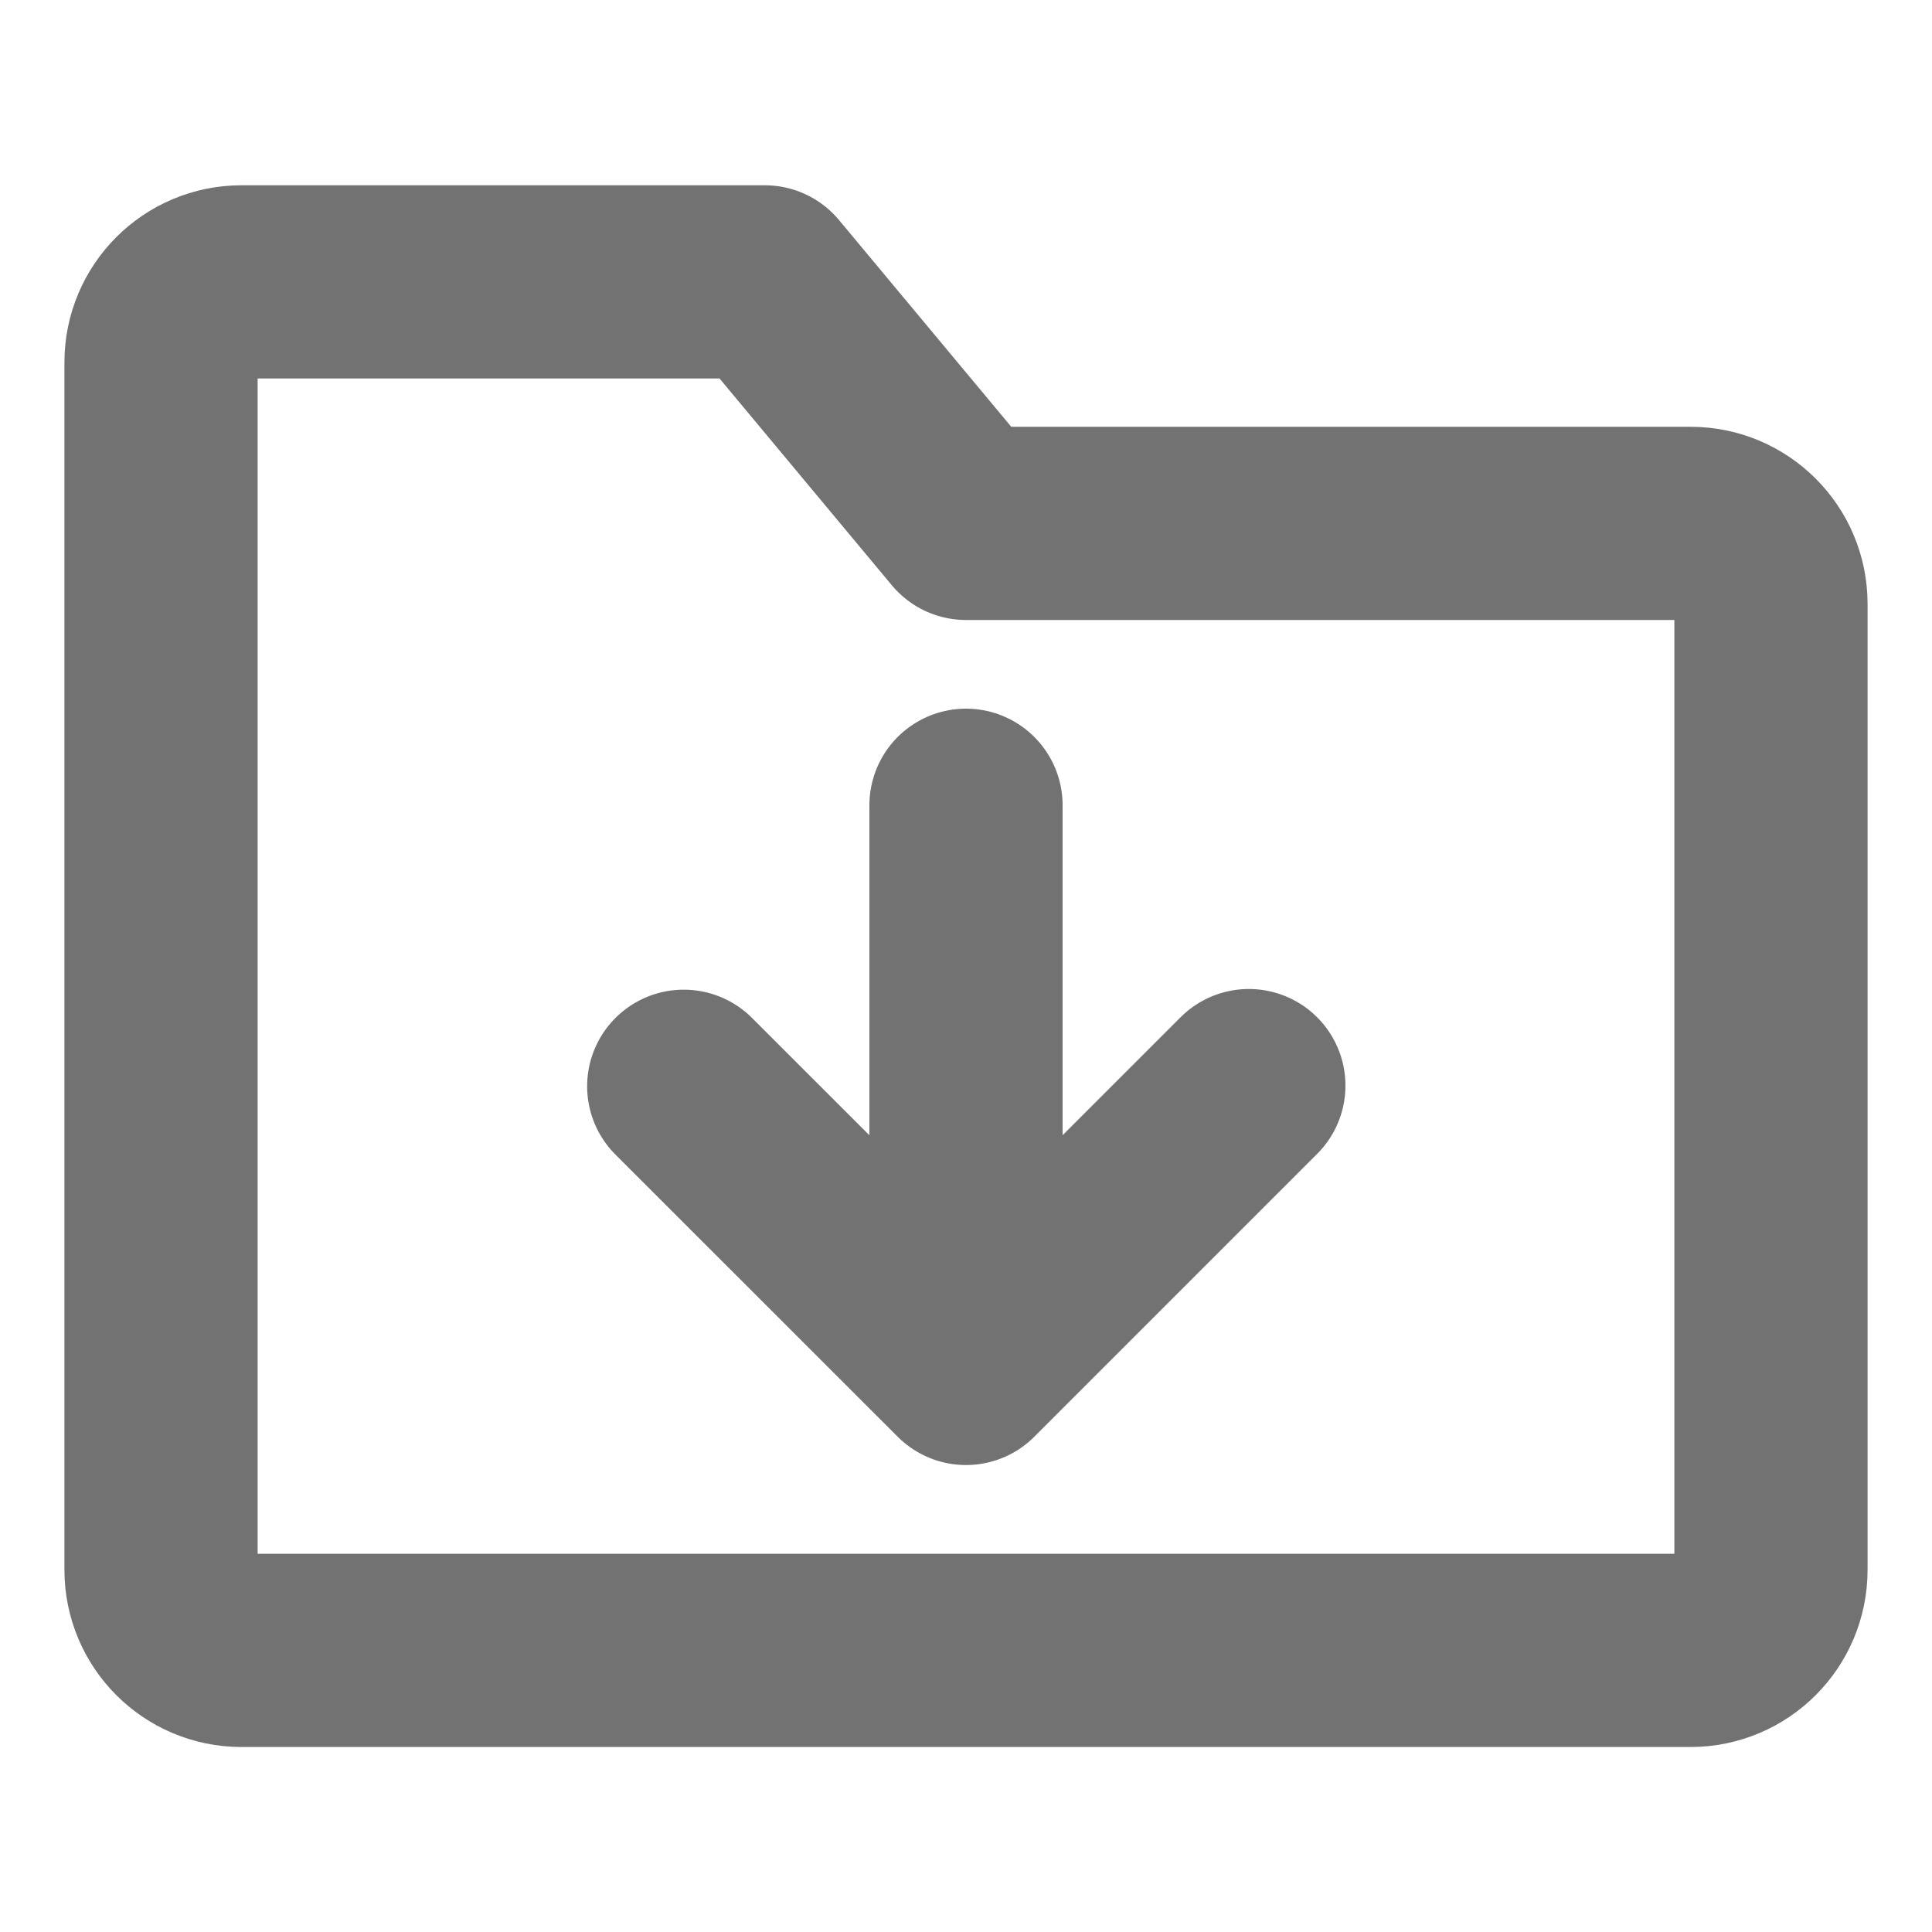
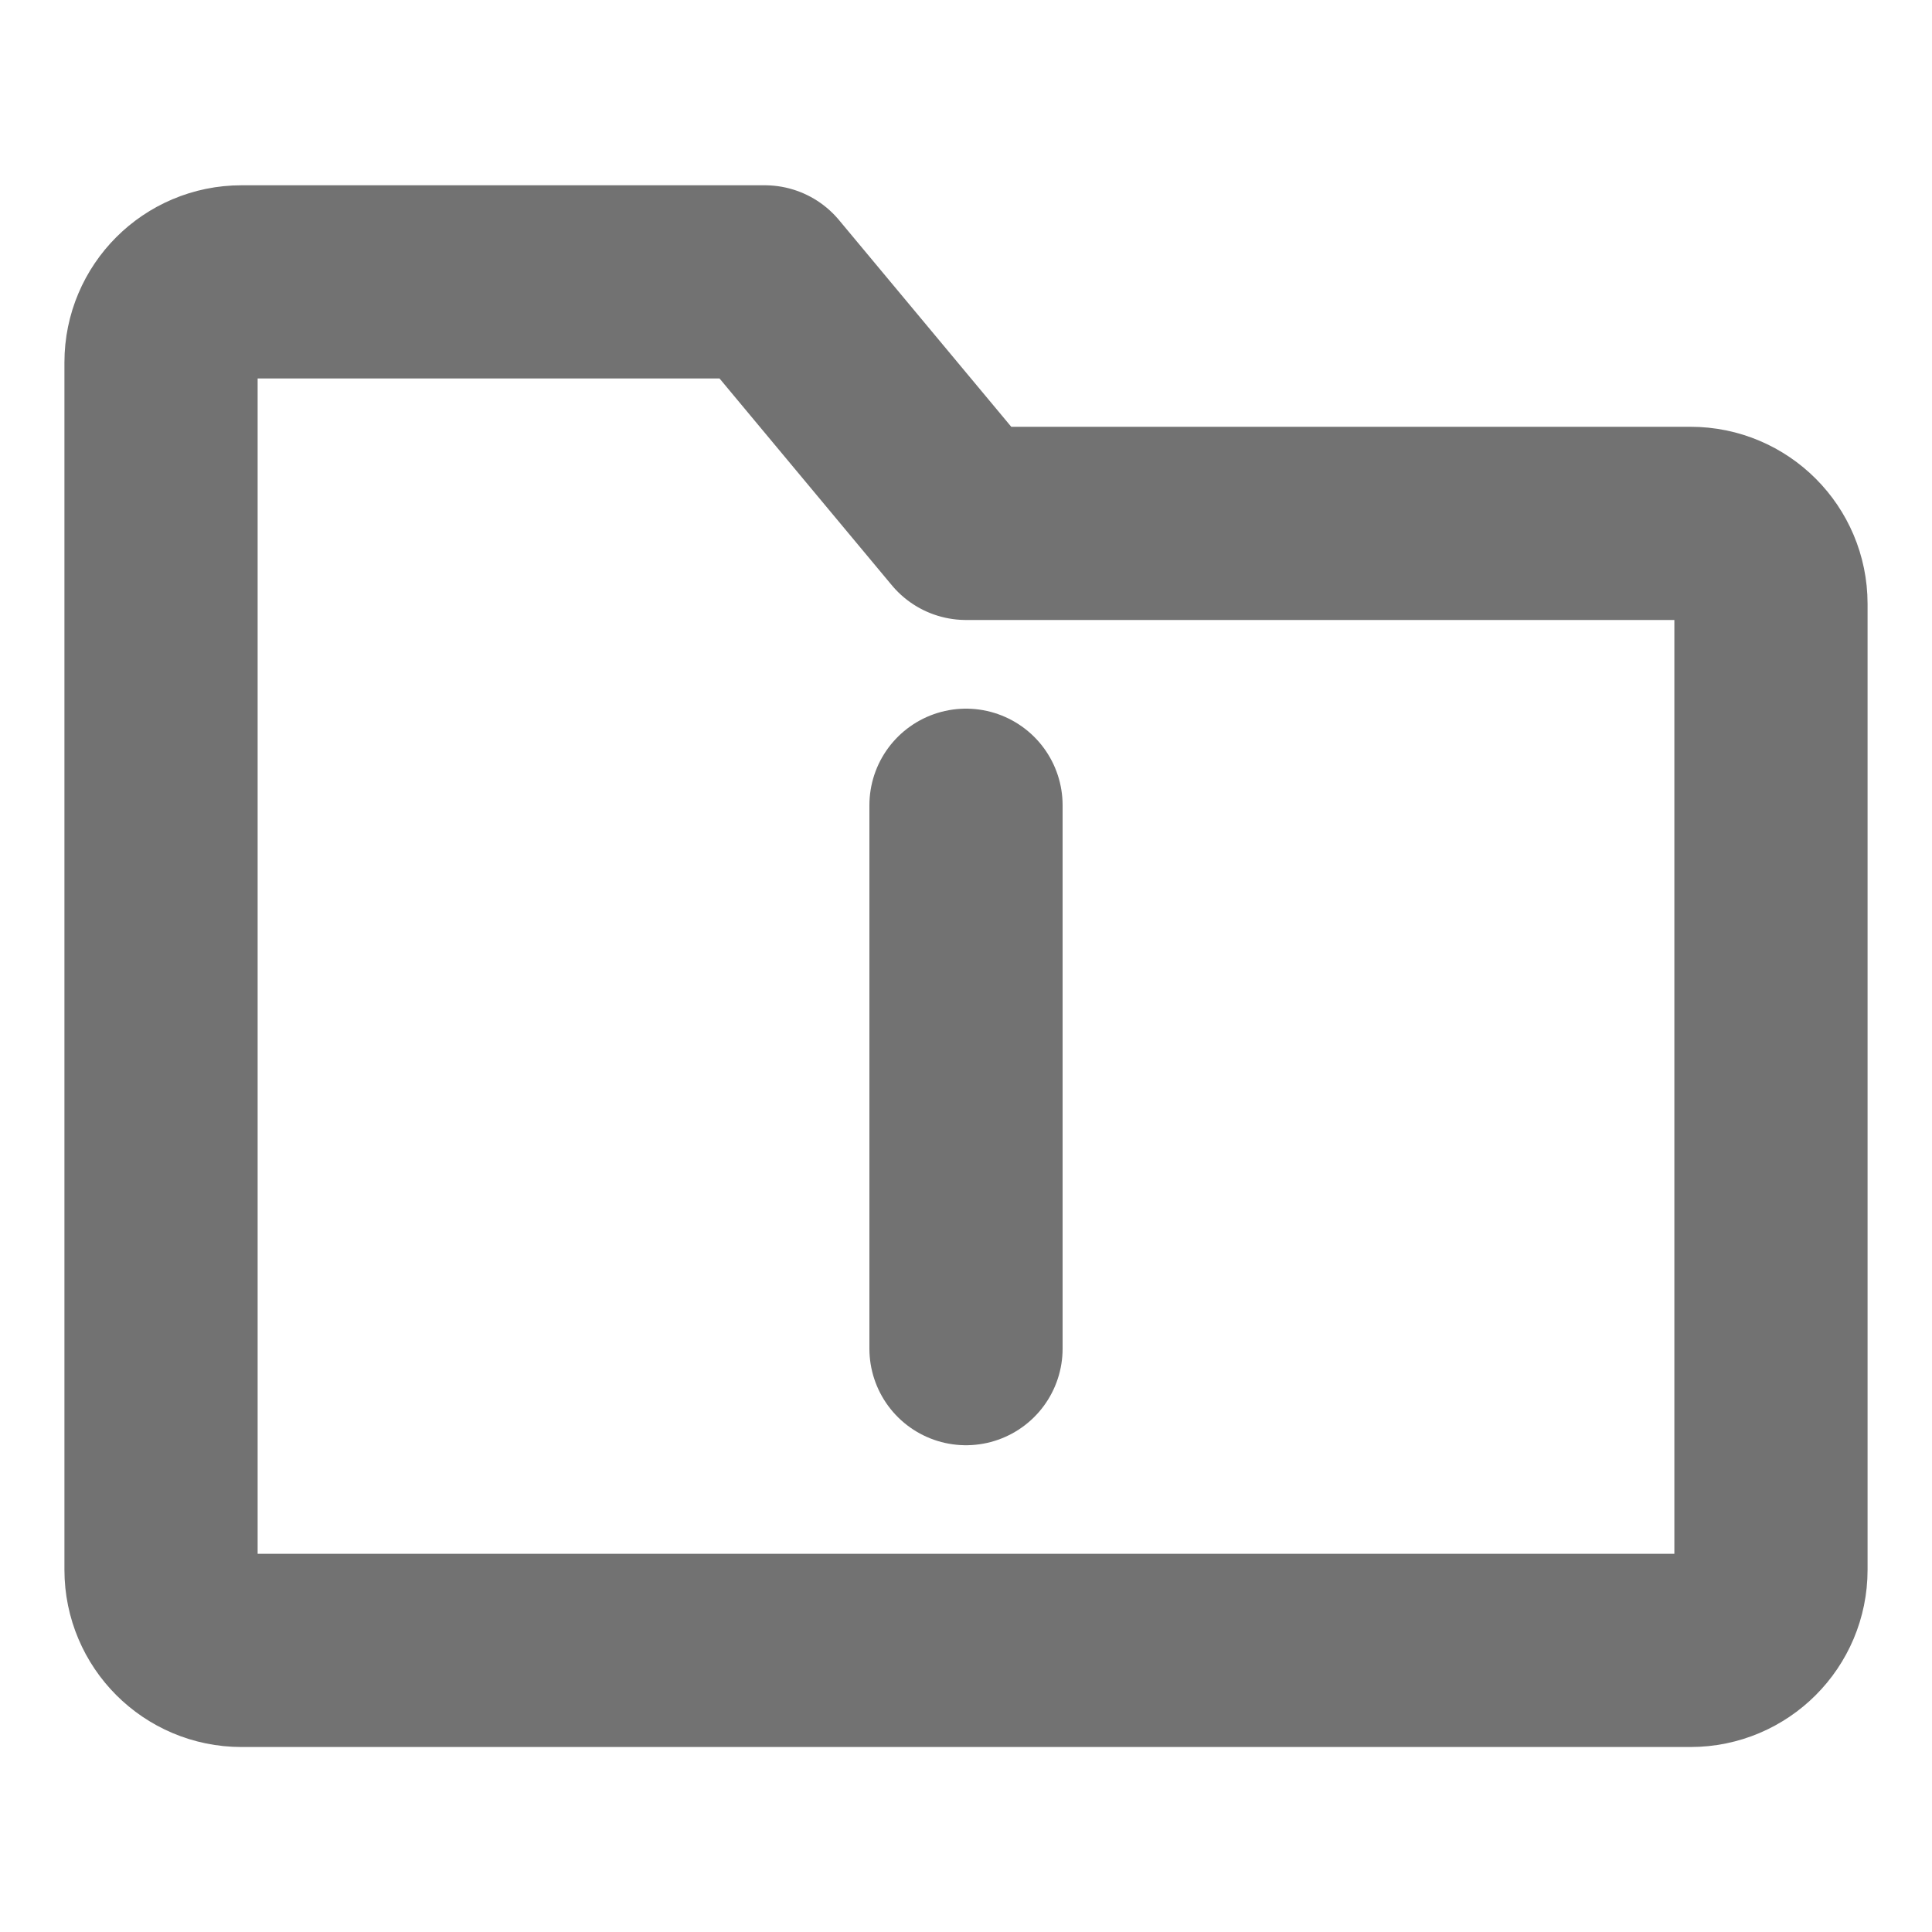
<svg xmlns="http://www.w3.org/2000/svg" width="20" height="20" viewBox="0 0 20 20" fill="none">
  <path d="M1.667 3.751C1.667 3.291 2.04 2.918 2.5 2.918H7.917L10 5.418H17.5C17.96 5.418 18.333 5.791 18.333 6.251V16.251C18.333 16.712 17.96 17.085 17.5 17.085H2.5C2.04 17.085 1.667 16.712 1.667 16.251V3.751Z" stroke="#727272" stroke-width="2" stroke-linejoin="round" />
-   <path d="M12.928 11.238L10 14.166L7.078 11.245" stroke="#727272" stroke-width="2" stroke-linecap="round" stroke-linejoin="round" />
  <path d="M10 8.336V13.961" stroke="#727272" stroke-width="2" stroke-linecap="round" stroke-linejoin="round" />
</svg>